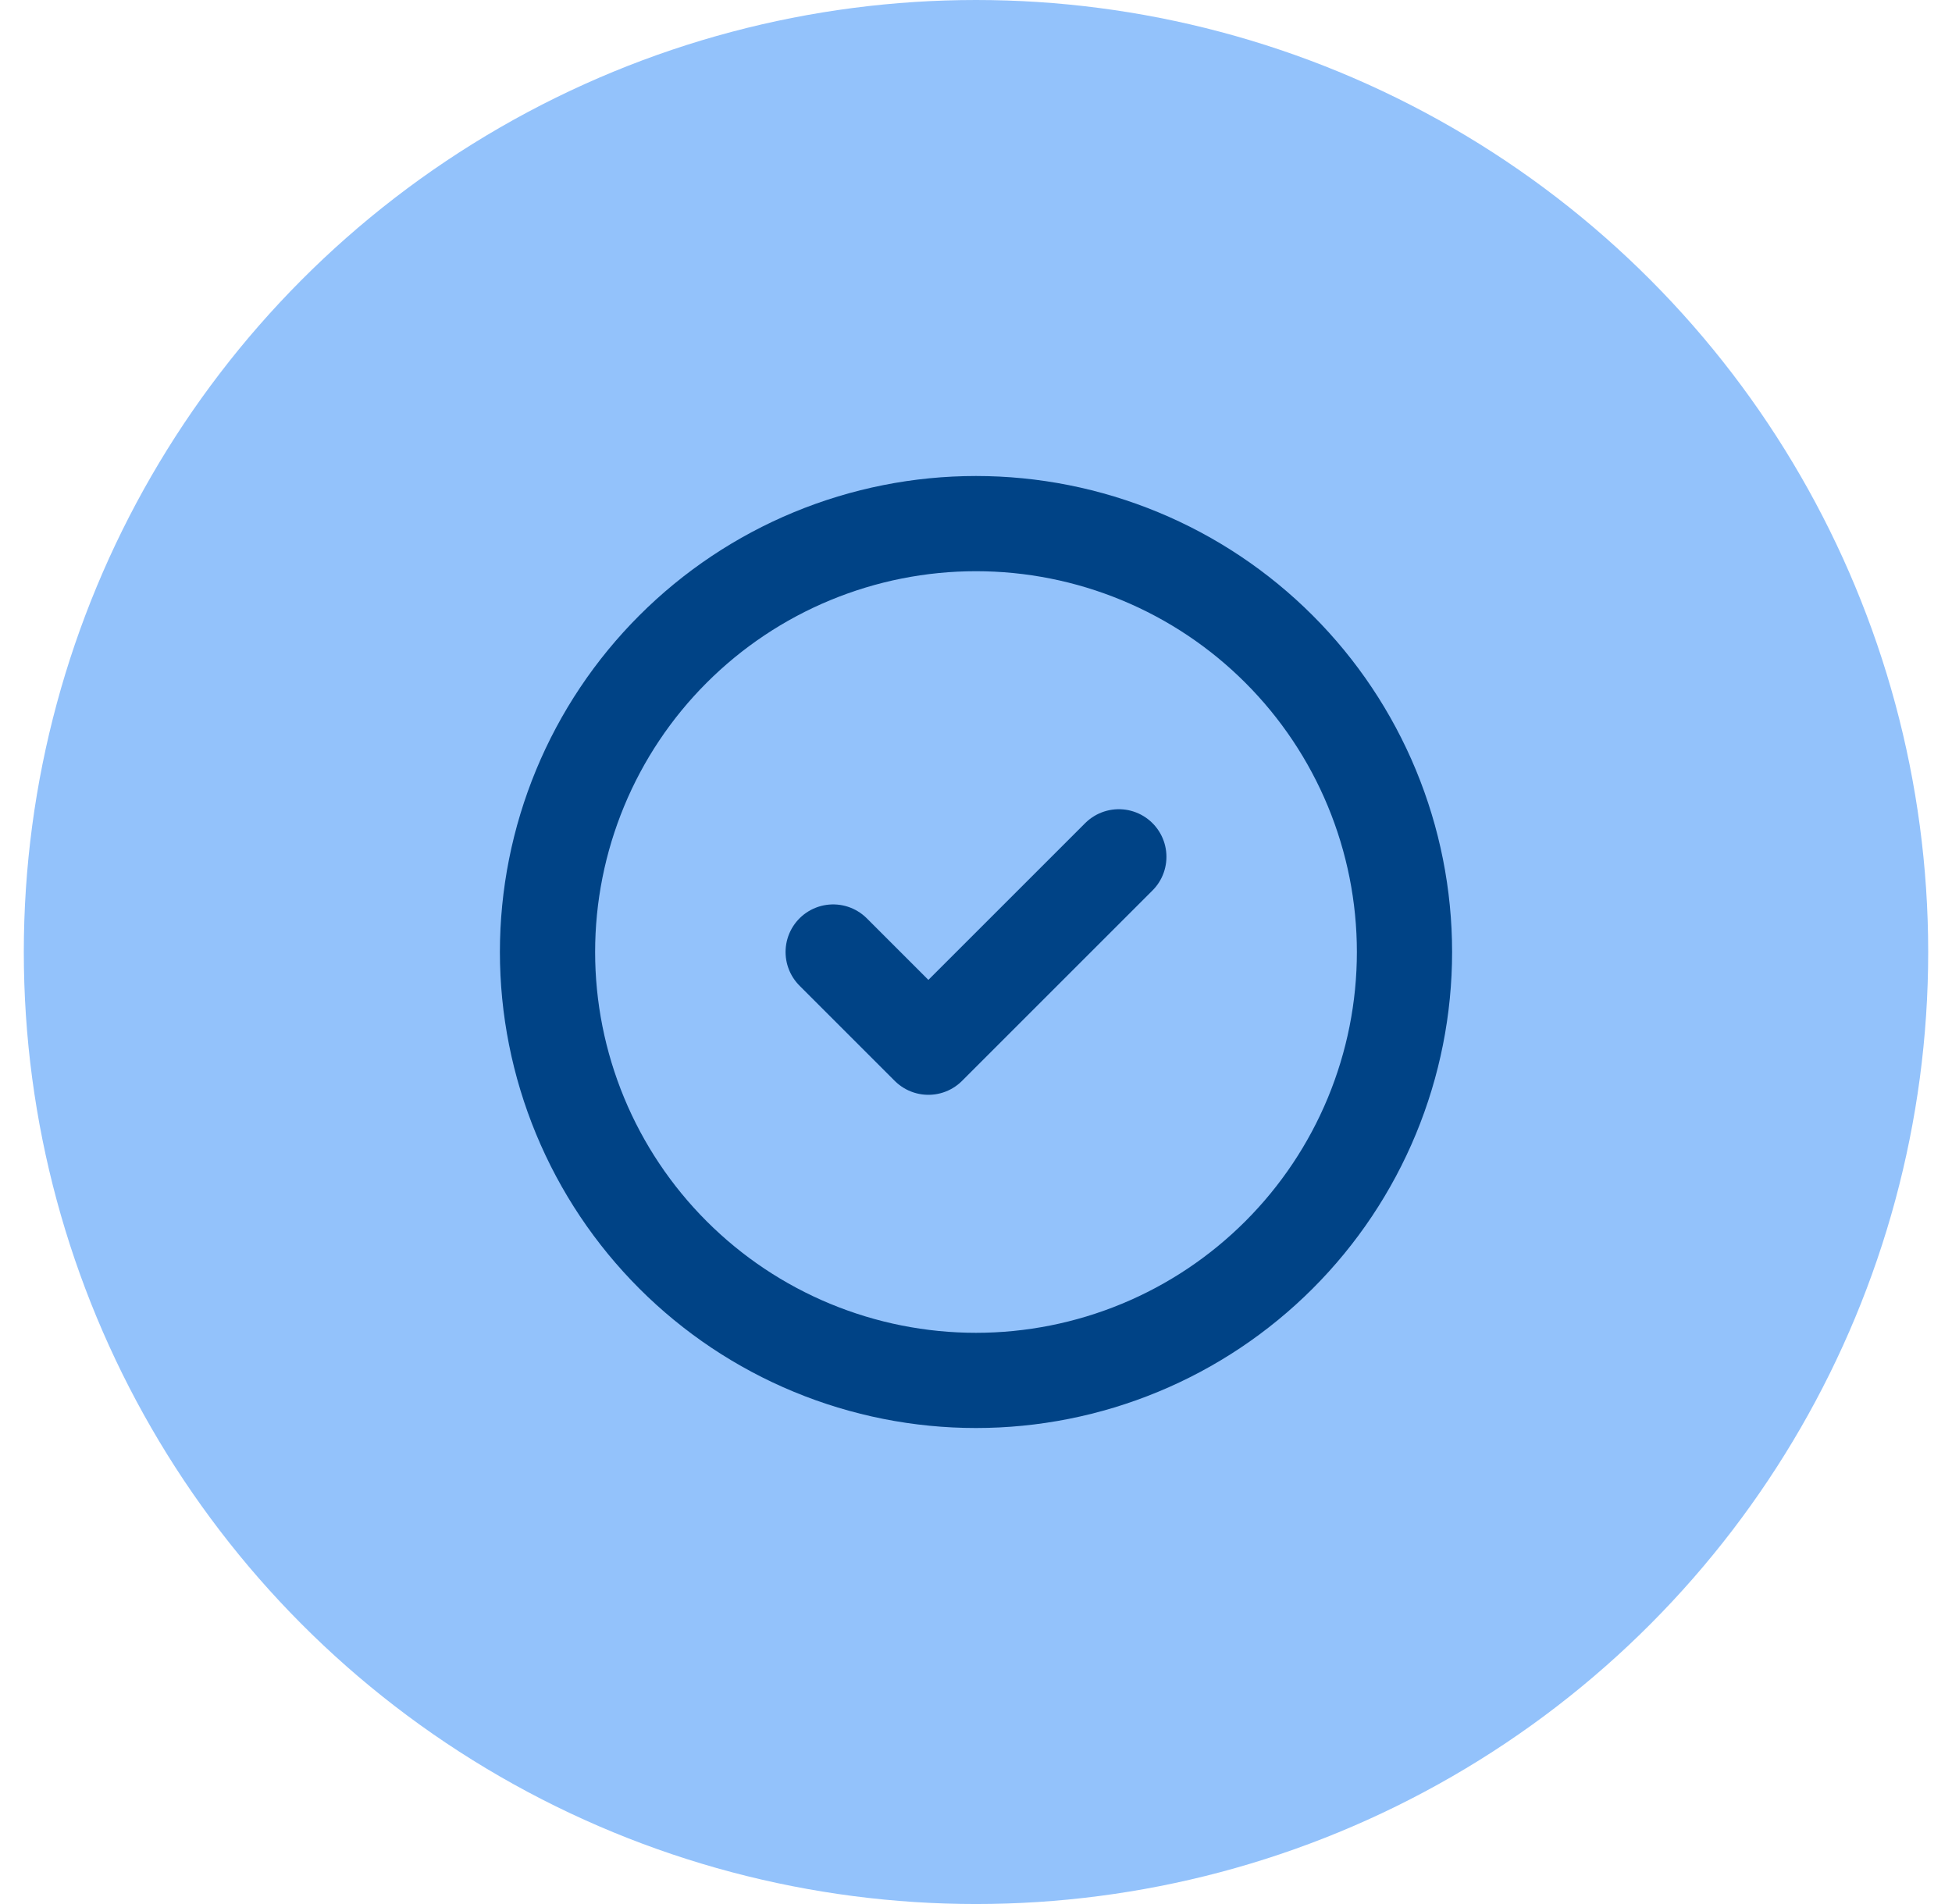
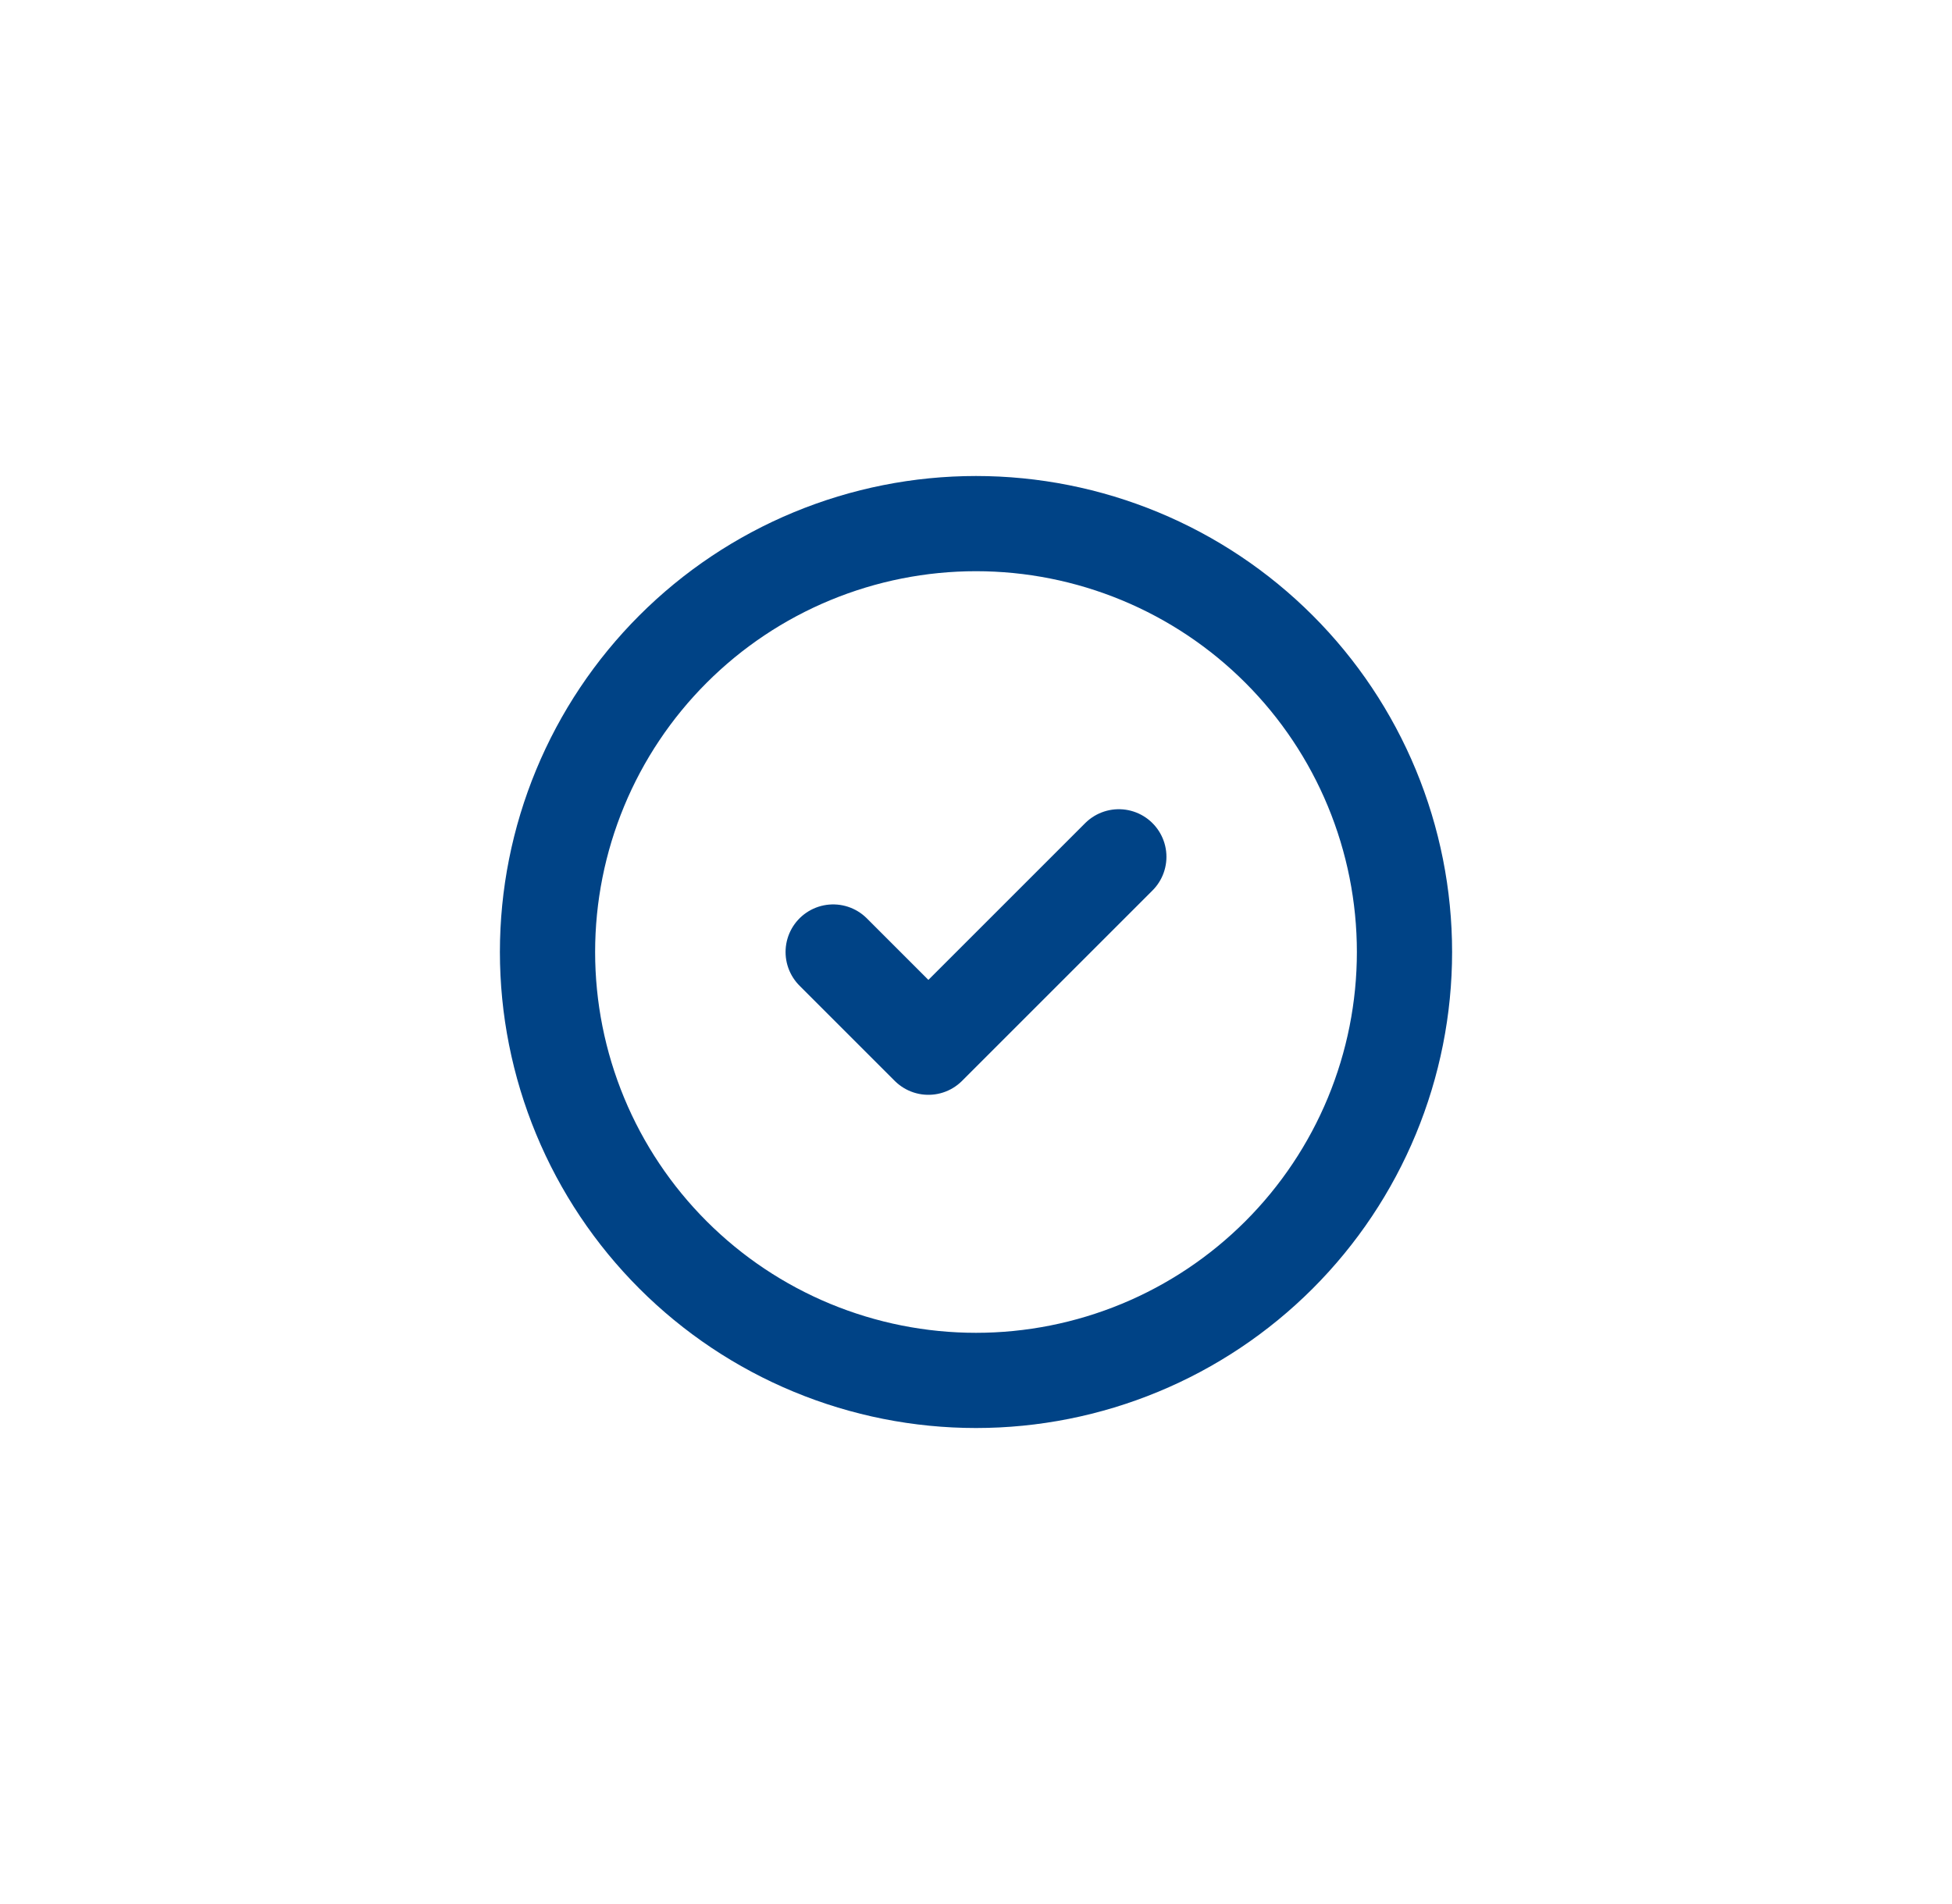
<svg xmlns="http://www.w3.org/2000/svg" width="41" height="40" viewBox="0 0 41 40" fill="none">
-   <circle cx="20.5" cy="20" r="20" fill="#93C2FB" />
  <path d="M17.5 20L19.5 22L23.5 18M11.5 20C11.5 21.182 11.733 22.352 12.185 23.444C12.637 24.536 13.3 25.528 14.136 26.364C14.972 27.2 15.964 27.863 17.056 28.315C18.148 28.767 19.318 29 20.5 29C21.682 29 22.852 28.767 23.944 28.315C25.036 27.863 26.028 27.2 26.864 26.364C27.7 25.528 28.363 24.536 28.815 23.444C29.267 22.352 29.5 21.182 29.5 20C29.5 18.818 29.267 17.648 28.815 16.556C28.363 15.464 27.7 14.472 26.864 13.636C26.028 12.8 25.036 12.137 23.944 11.685C22.852 11.233 21.682 11 20.5 11C19.318 11 18.148 11.233 17.056 11.685C15.964 12.137 14.972 12.8 14.136 13.636C13.3 14.472 12.637 15.464 12.185 16.556C11.733 17.648 11.5 18.818 11.5 20Z" stroke="#004386" stroke-width="2" stroke-linecap="round" stroke-linejoin="round" />
</svg>